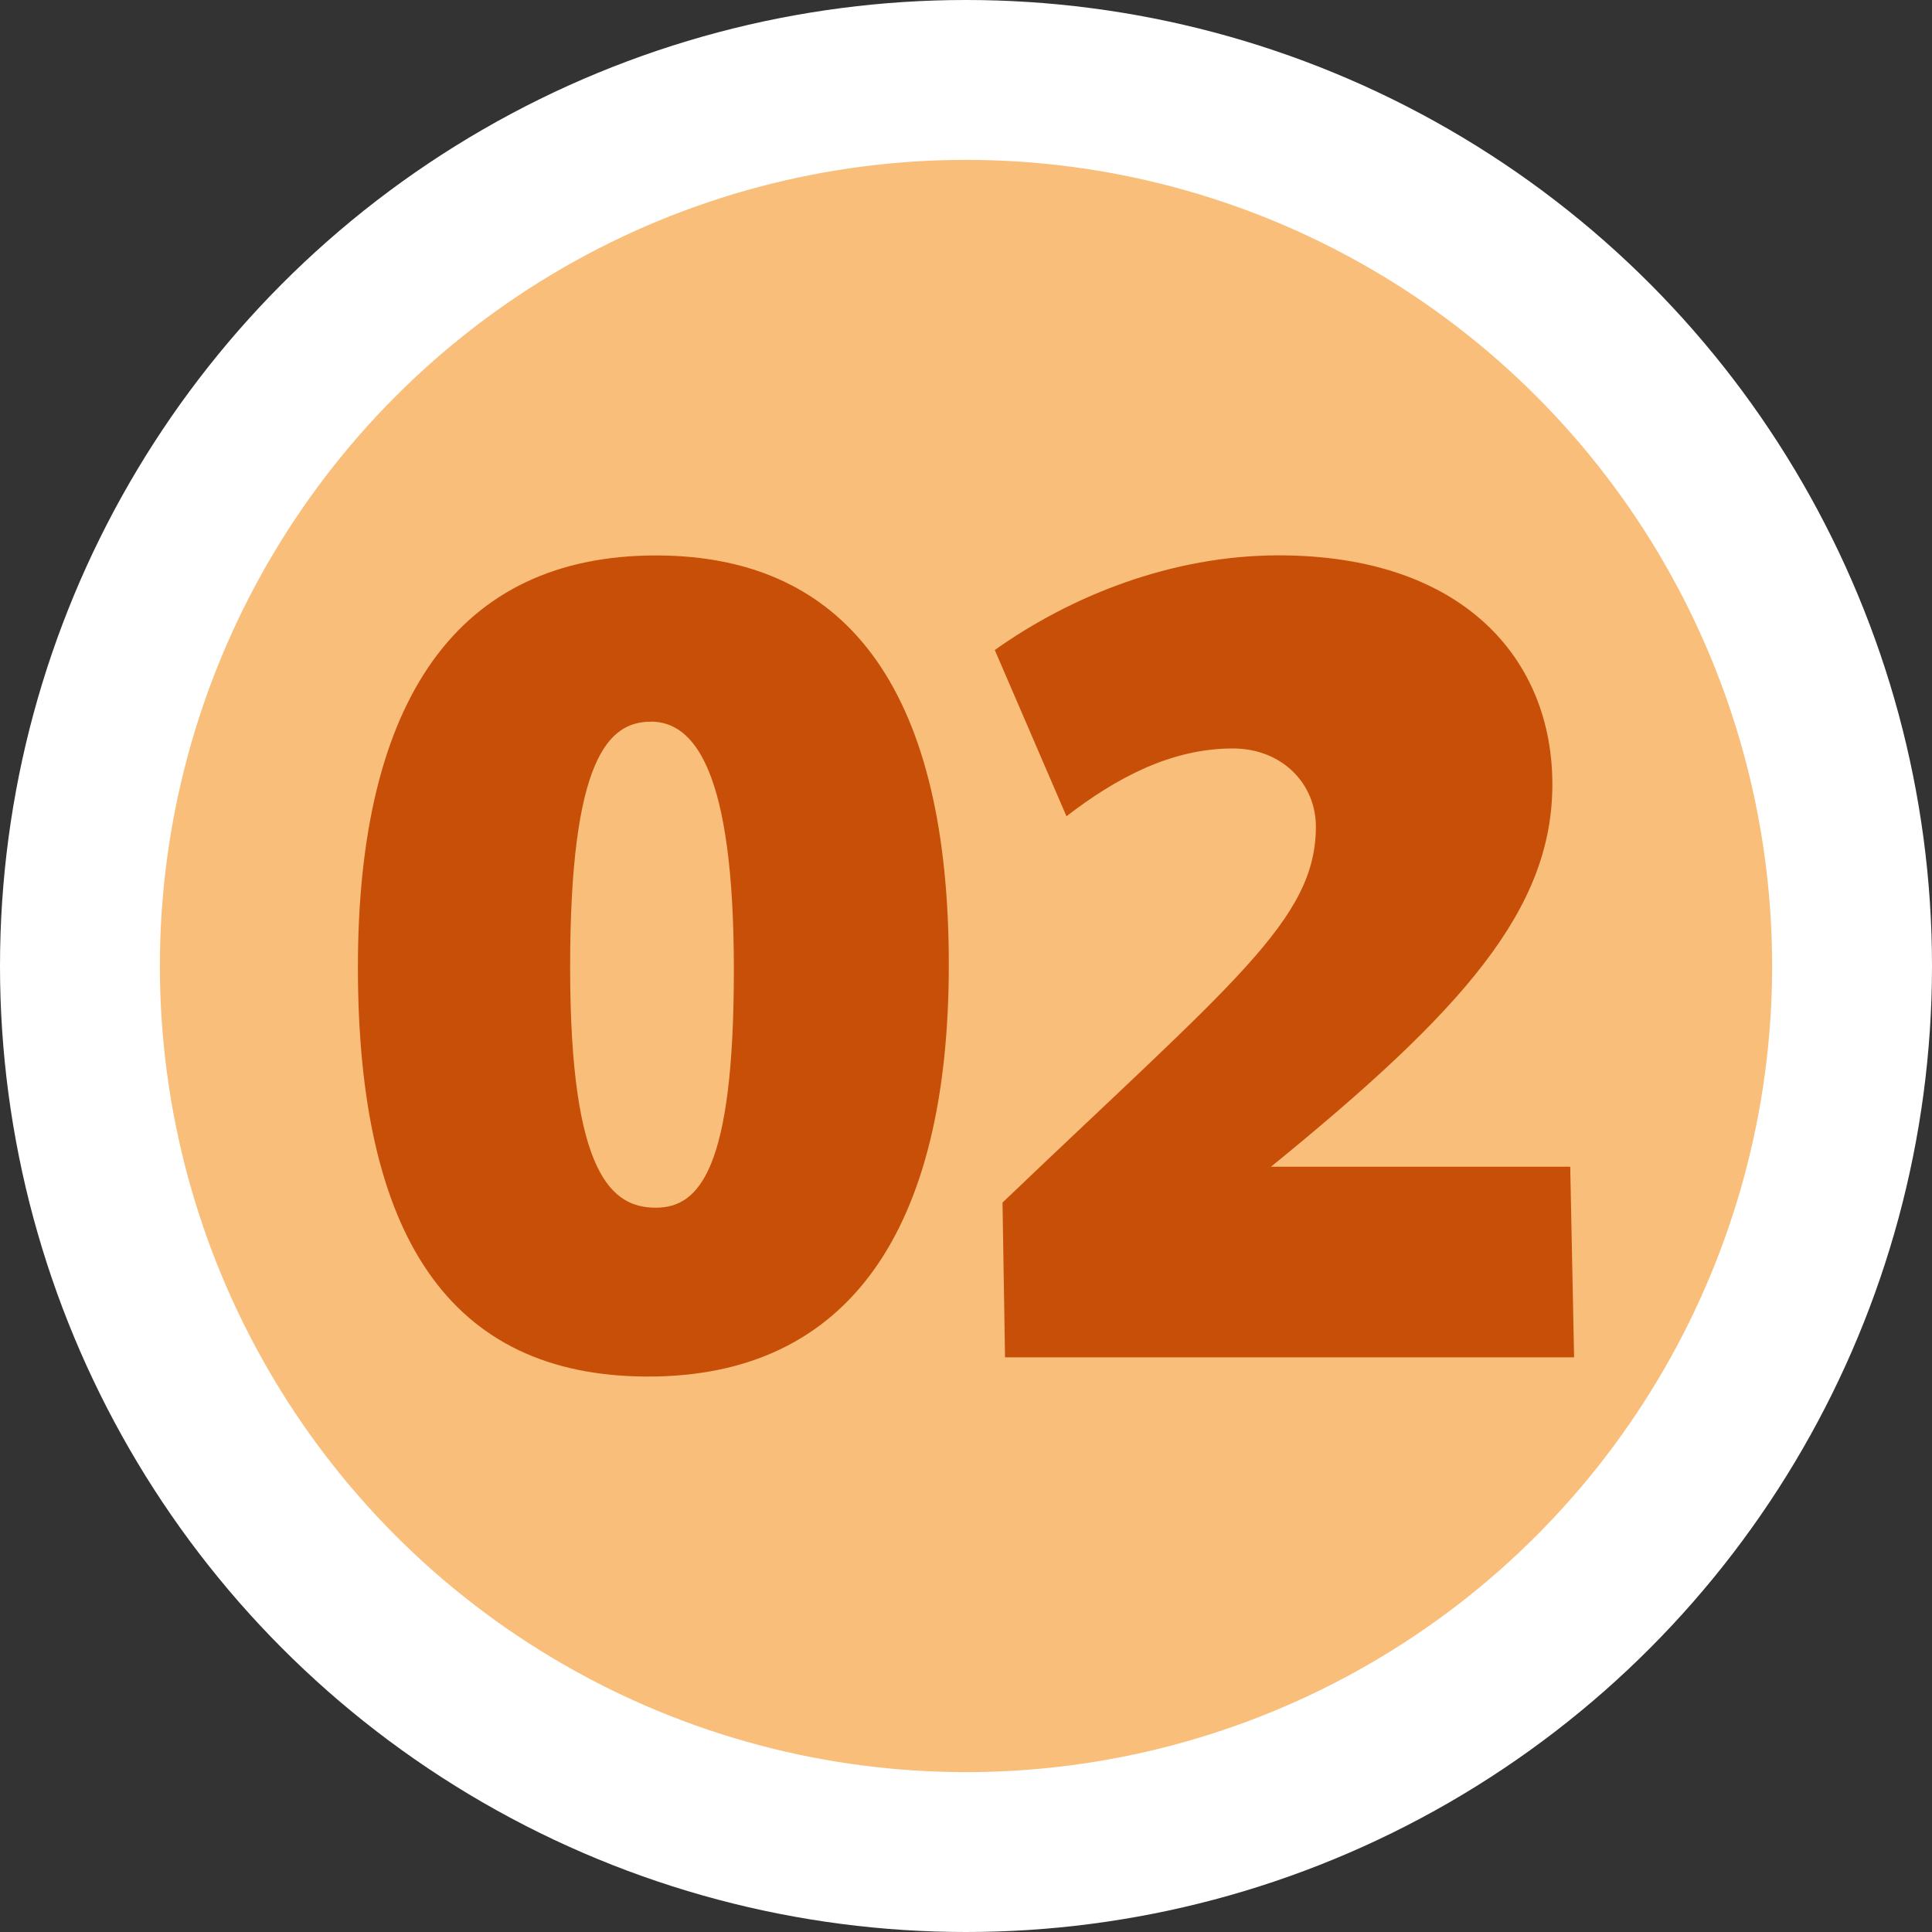
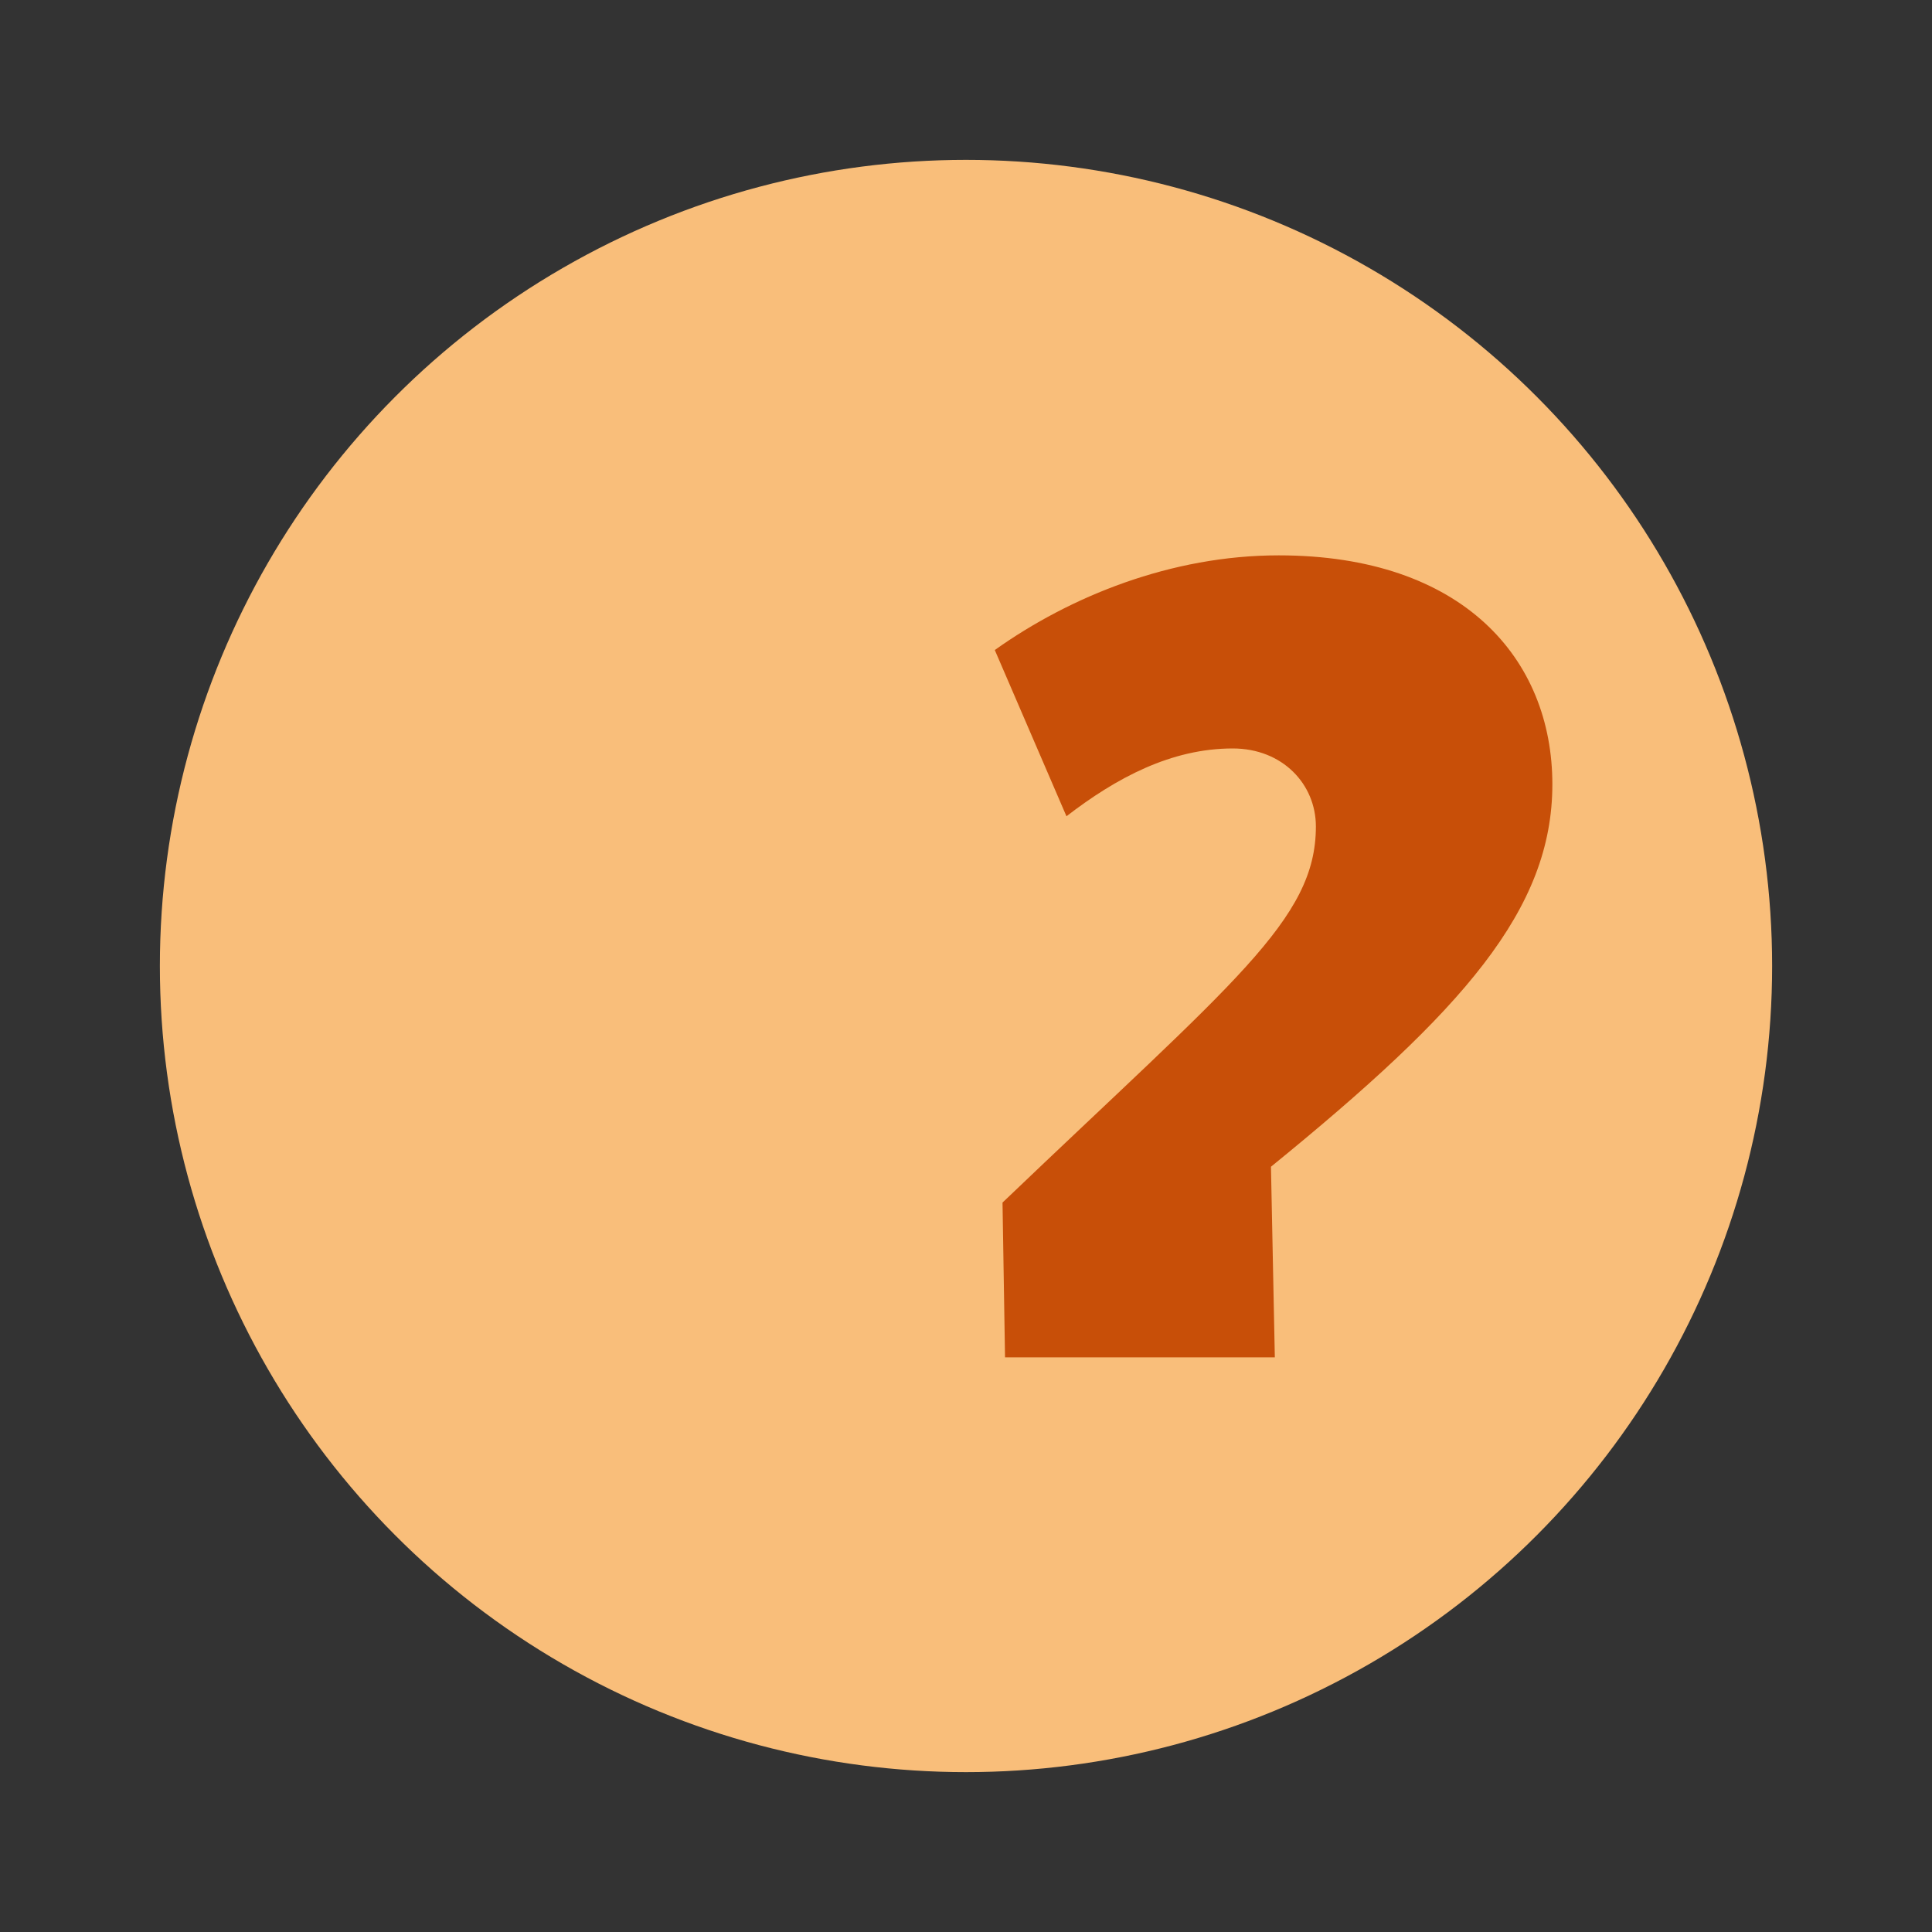
<svg xmlns="http://www.w3.org/2000/svg" viewBox="0 0 200 200">
  <rect x="0" y="0" width="200" height="200" fill="#333333" stroke="none" />
-   <circle cx="100" cy="100" fill="#fff" r="100" />
  <circle cx="100" cy="100" fill="#f9be7a" r="83.45" />
  <g fill="#c84f08">
-     <path d="m67.1 142.5c-20.65 0-30.05-14.7-30.05-42.37s10.33-42.63 30.85-42.63 30.32 14.96 30.32 42.37-10.33 42.63-31.11 42.63zm.26-67.79c-4.37 0-8.34 3.84-8.34 25.42s4.37 24.89 8.87 24.89 8.08-3.97 8.08-24.63-4.1-25.69-8.61-25.69z" />
-     <path d="m104.04 140.51-.26-16.02c23.96-22.91 32.44-29.26 32.44-38.93 0-4.37-3.44-8.08-8.61-8.08-6.36 0-12.05 3.04-17.21 7.02l-7.42-17.21c7.81-5.56 18.27-9.8 29.39-9.8 19.07 0 28.33 10.72 28.33 23.7s-9.27 23.43-29.13 39.59h30.98l.4 19.73h-58.92z" />
+     <path d="m104.04 140.51-.26-16.02c23.96-22.91 32.44-29.26 32.44-38.93 0-4.37-3.44-8.08-8.61-8.08-6.36 0-12.05 3.04-17.21 7.02l-7.42-17.21c7.81-5.56 18.27-9.8 29.39-9.8 19.07 0 28.33 10.72 28.33 23.7s-9.27 23.43-29.13 39.59l.4 19.73h-58.92z" />
  </g>
</svg>